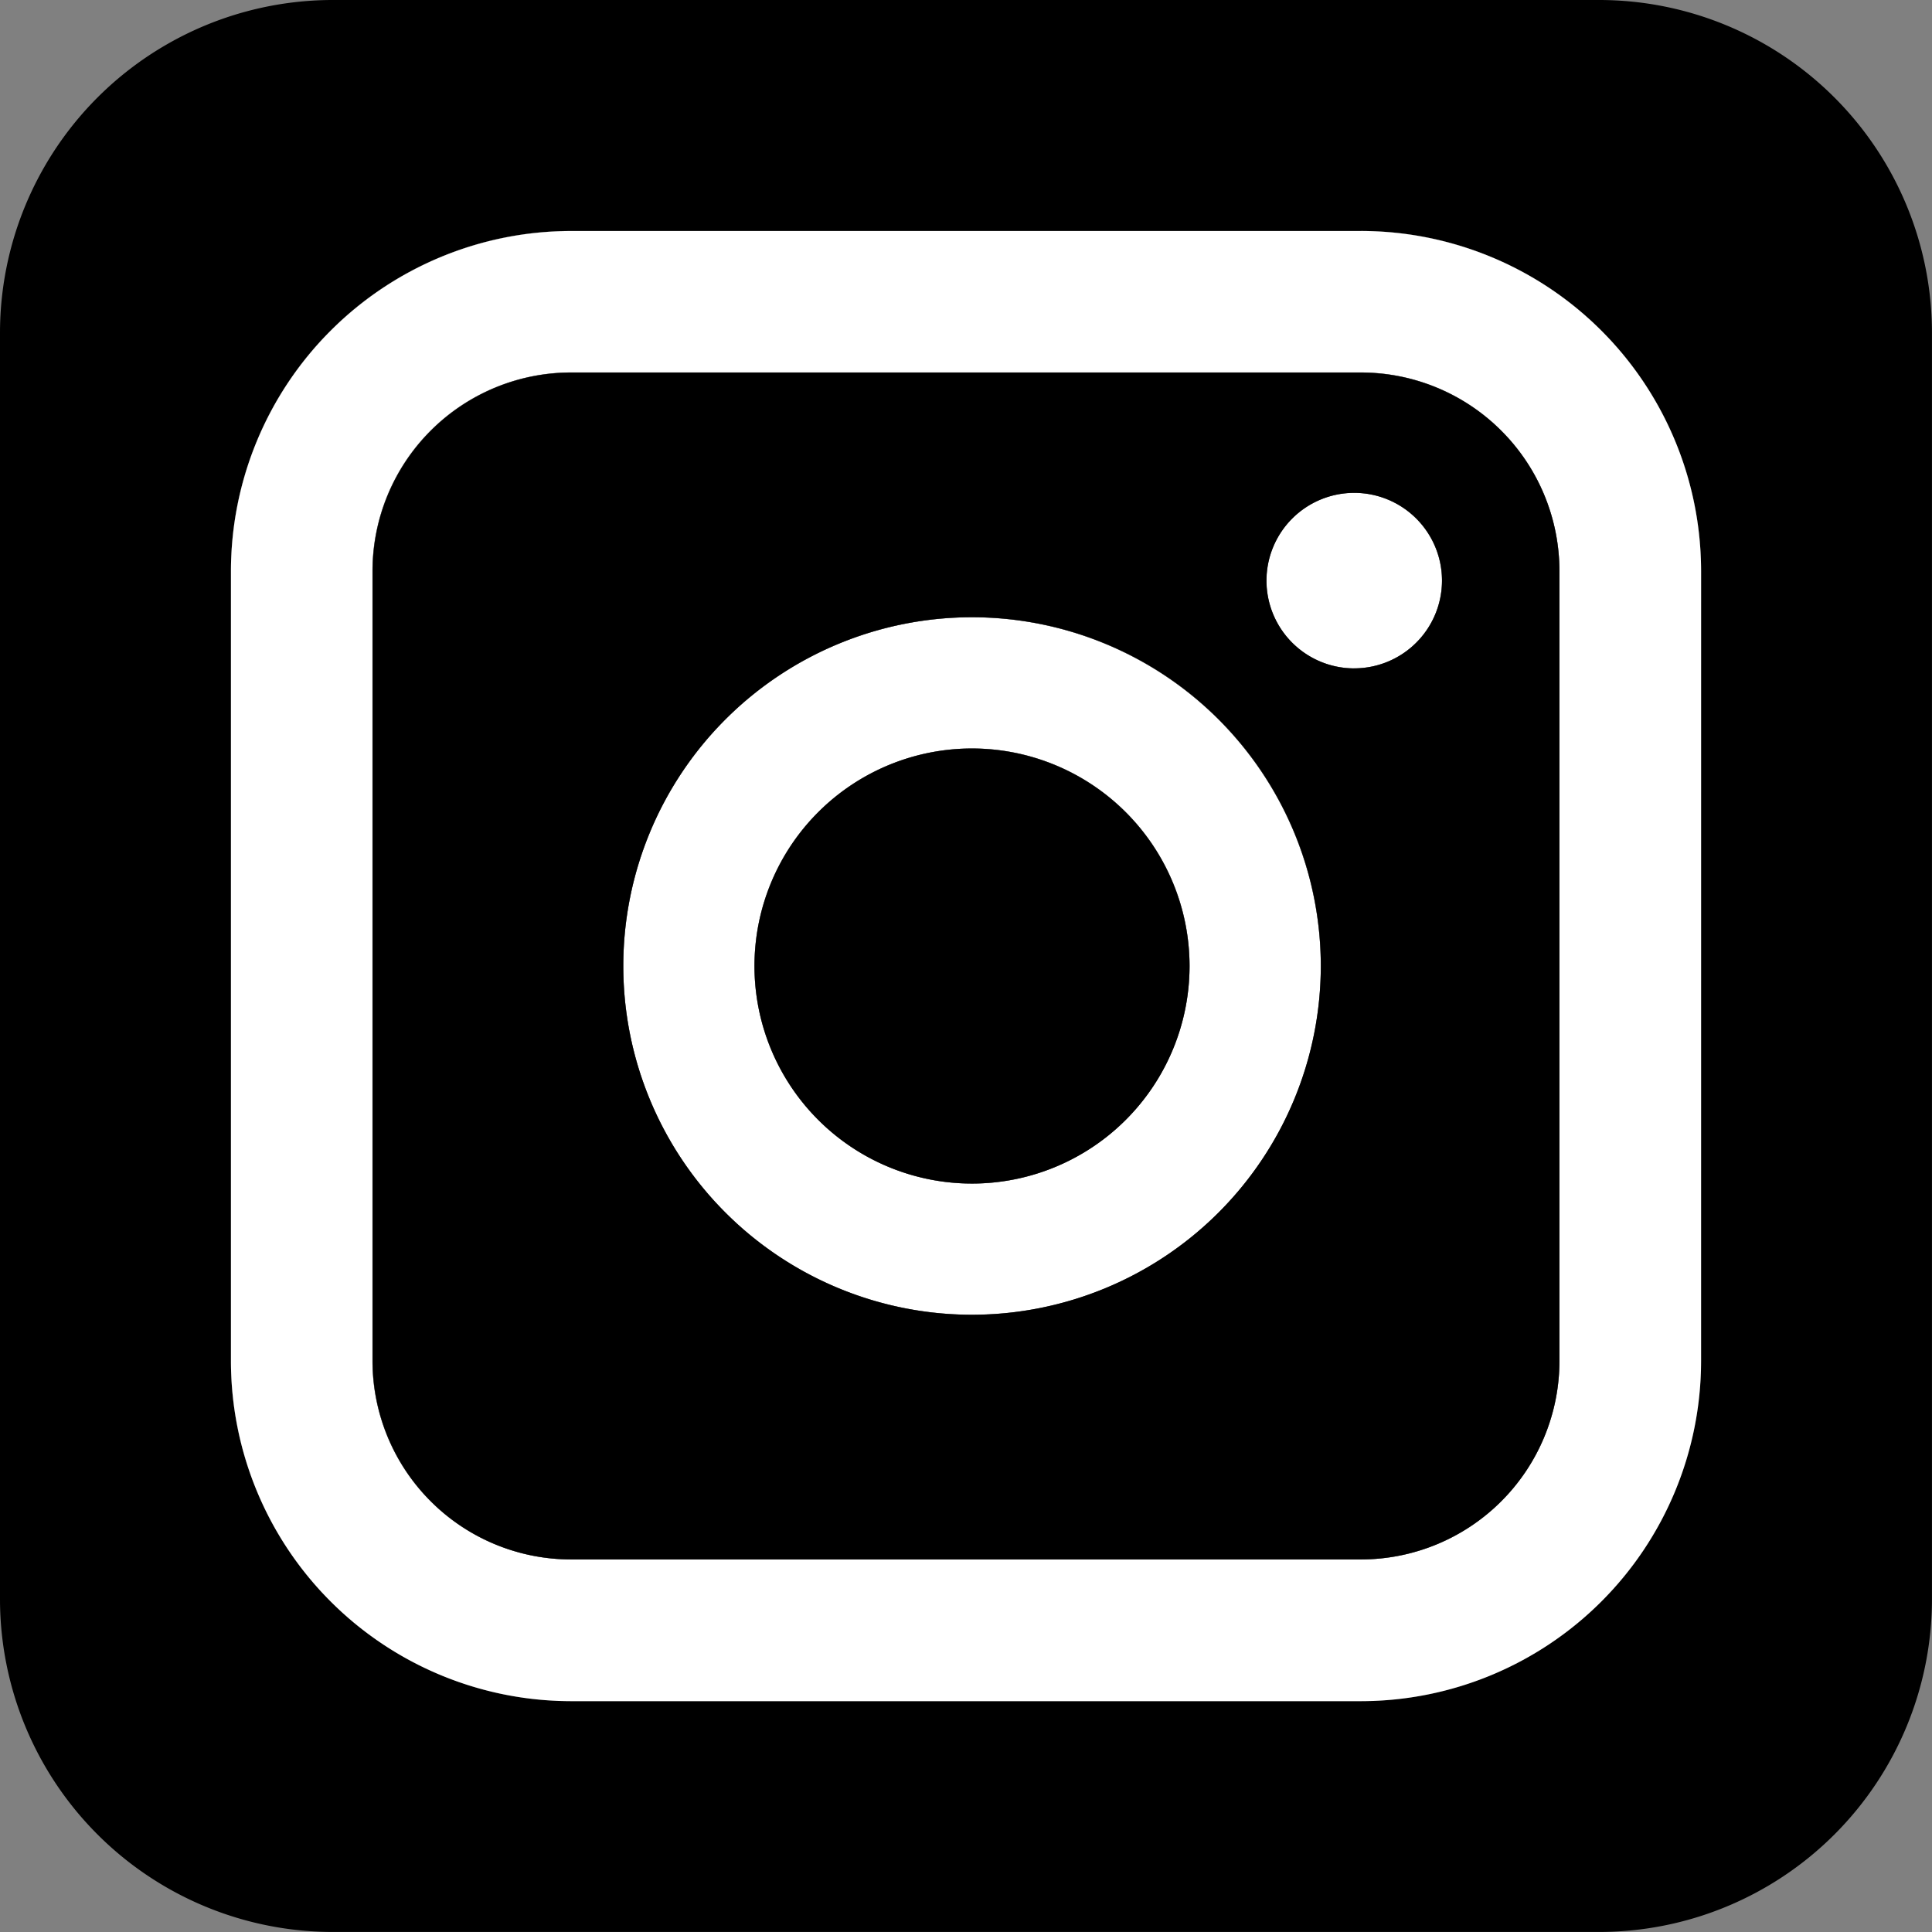
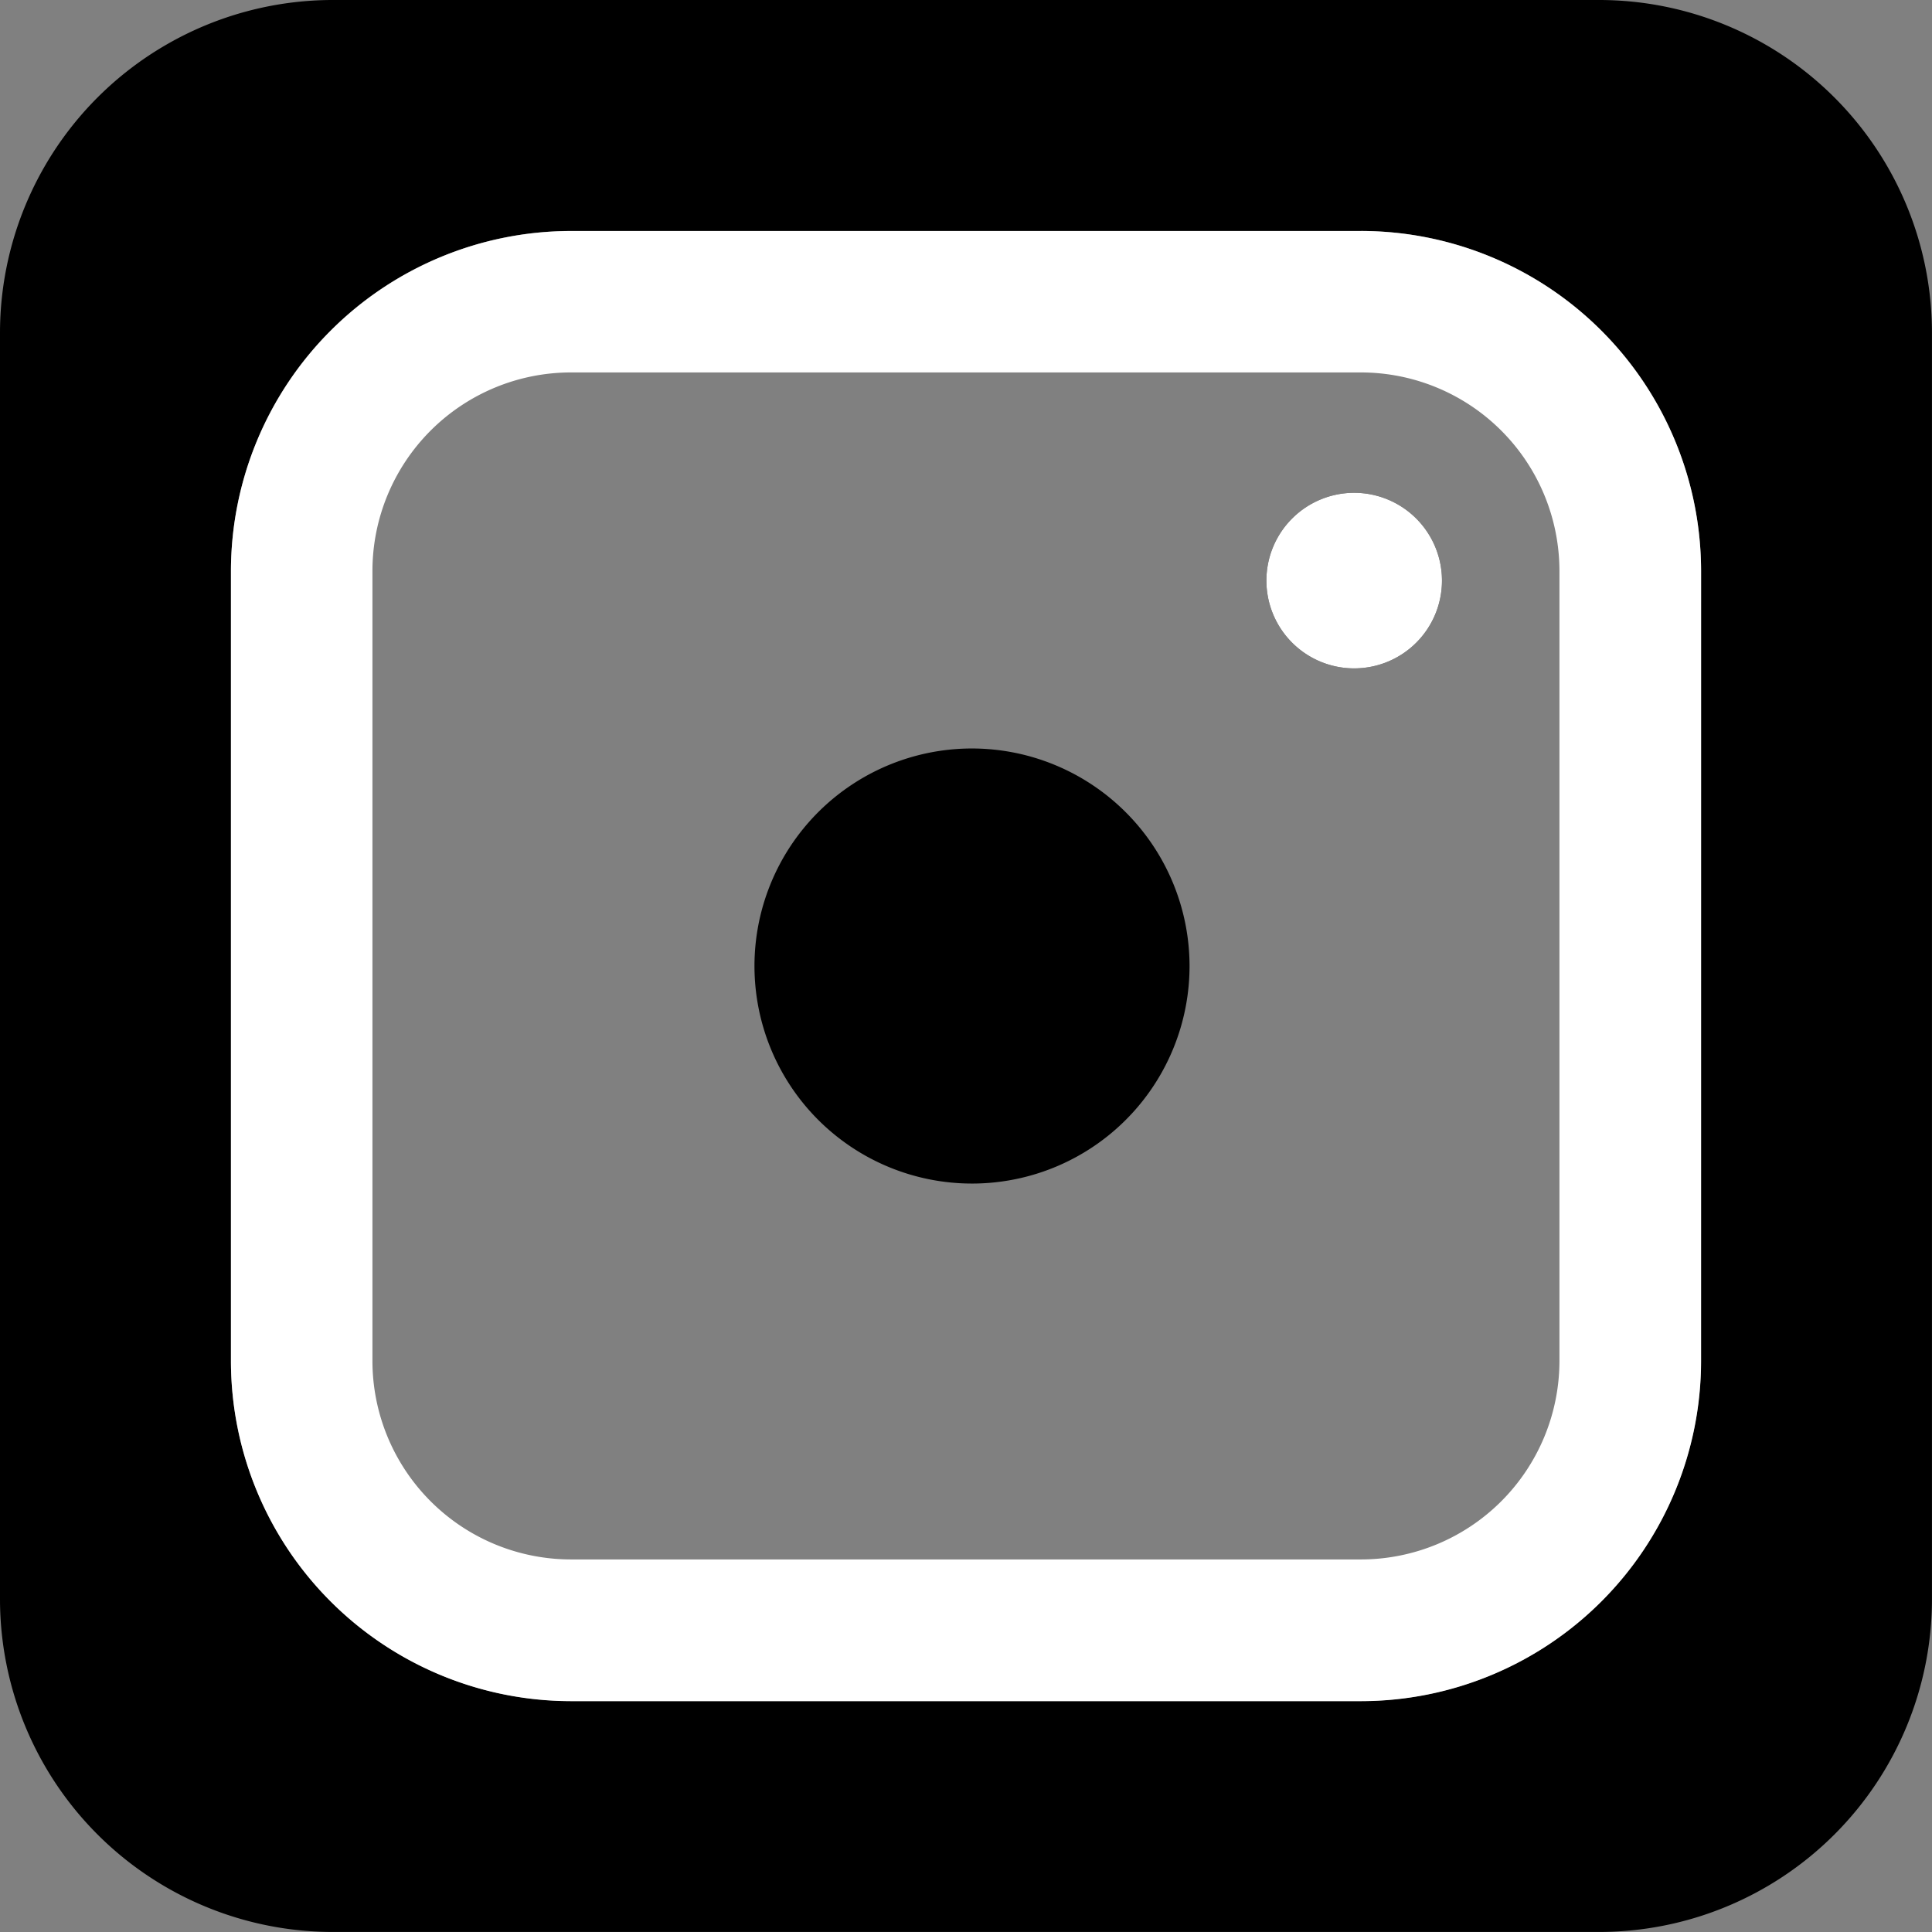
<svg xmlns="http://www.w3.org/2000/svg" height="50.001" viewBox="0 0 50.001 50.001" width="50.001">
  <rect x="0" y="0" width="50.001" height="50.001" fill="#808080" stroke="none" />
  <path d="m41.384 0h-32.767a8.616 8.616 0 0 0 -8.617 8.616v32.768a8.616 8.616 0 0 0 8.617 8.616h32.767a8.616 8.616 0 0 0 8.616-8.616v-32.768a8.616 8.616 0 0 0 -8.616-8.616zm2.638 35.224a8.808 8.808 0 0 1 -8.8 8.8h-20.445a8.808 8.808 0 0 1 -8.8-8.8v-20.447a8.808 8.808 0 0 1 8.8-8.8h20.447a8.808 8.808 0 0 1 8.8 8.8z" />
-   <path d="m268.946 257.41a9.026 9.026 0 1 0 9.026 9.026 9.037 9.037 0 0 0 -9.026-9.026zm0 14.656a5.63 5.63 0 1 1 5.629-5.63 5.636 5.636 0 0 1 -5.629 5.63z" transform="translate(-243.79 -241.436)" />
  <path d="m532.693 207.8a2.272 2.272 0 1 1 -2.272-2.271 2.274 2.274 0 0 1 2.272 2.271z" transform="translate(-495.374 -192.775)" />
-   <path d="m125.585 96.34h-20.447a8.808 8.808 0 0 0 -8.8 8.8v20.448a8.808 8.808 0 0 0 8.8 8.8h20.448a8.808 8.808 0 0 0 8.8-8.8v-20.449a8.808 8.808 0 0 0 -8.8-8.8zm5.135 29.246a5.14 5.14 0 0 1 -5.134 5.134h-20.448a5.14 5.14 0 0 1 -5.138-5.134v-20.448a5.14 5.14 0 0 1 5.138-5.138h20.447a5.14 5.14 0 0 1 5.135 5.135z" transform="translate(-90.361 -90.361)" />
  <g fill="#fff">
    <path d="m532.693 207.8a2.272 2.272 0 1 1 -2.272-2.271 2.274 2.274 0 0 1 2.272 2.271z" transform="translate(-495.374 -192.775)" />
-     <path d="m268.946 257.41a9.026 9.026 0 1 0 9.026 9.026 9.037 9.037 0 0 0 -9.026-9.026zm0 14.656a5.63 5.63 0 1 1 5.629-5.63 5.636 5.636 0 0 1 -5.629 5.63z" transform="translate(-243.789 -241.435)" />
    <path d="m125.585 96.34h-20.447a8.808 8.808 0 0 0 -8.8 8.8v20.448a8.808 8.808 0 0 0 8.8 8.8h20.448a8.808 8.808 0 0 0 8.8-8.8v-20.449a8.808 8.808 0 0 0 -8.8-8.8zm5.135 29.246a5.14 5.14 0 0 1 -5.134 5.134h-20.448a5.14 5.14 0 0 1 -5.138-5.134v-20.448a5.14 5.14 0 0 1 5.138-5.138h20.447a5.14 5.14 0 0 1 5.135 5.135z" transform="translate(-90.361 -90.361)" />
  </g>
-   <path d="m180.961 155.37h-20.447a5.14 5.14 0 0 0 -5.134 5.135v20.448a5.14 5.14 0 0 0 5.134 5.134h20.448a5.14 5.14 0 0 0 5.134-5.134v-20.448a5.14 5.14 0 0 0 -5.135-5.135zm-10.067 24.384a9.026 9.026 0 1 1 9.026-9.026 9.036 9.036 0 0 1 -9.026 9.026zm9.891-16.728a2.271 2.271 0 1 1 2.272-2.271 2.274 2.274 0 0 1 -2.272 2.27z" transform="translate(-145.737 -145.728)" />
  <path d="m325.909 317.769a5.63 5.63 0 1 1 -5.629-5.629 5.636 5.636 0 0 1 5.629 5.629z" transform="translate(-295.123 -292.769)" />
</svg>